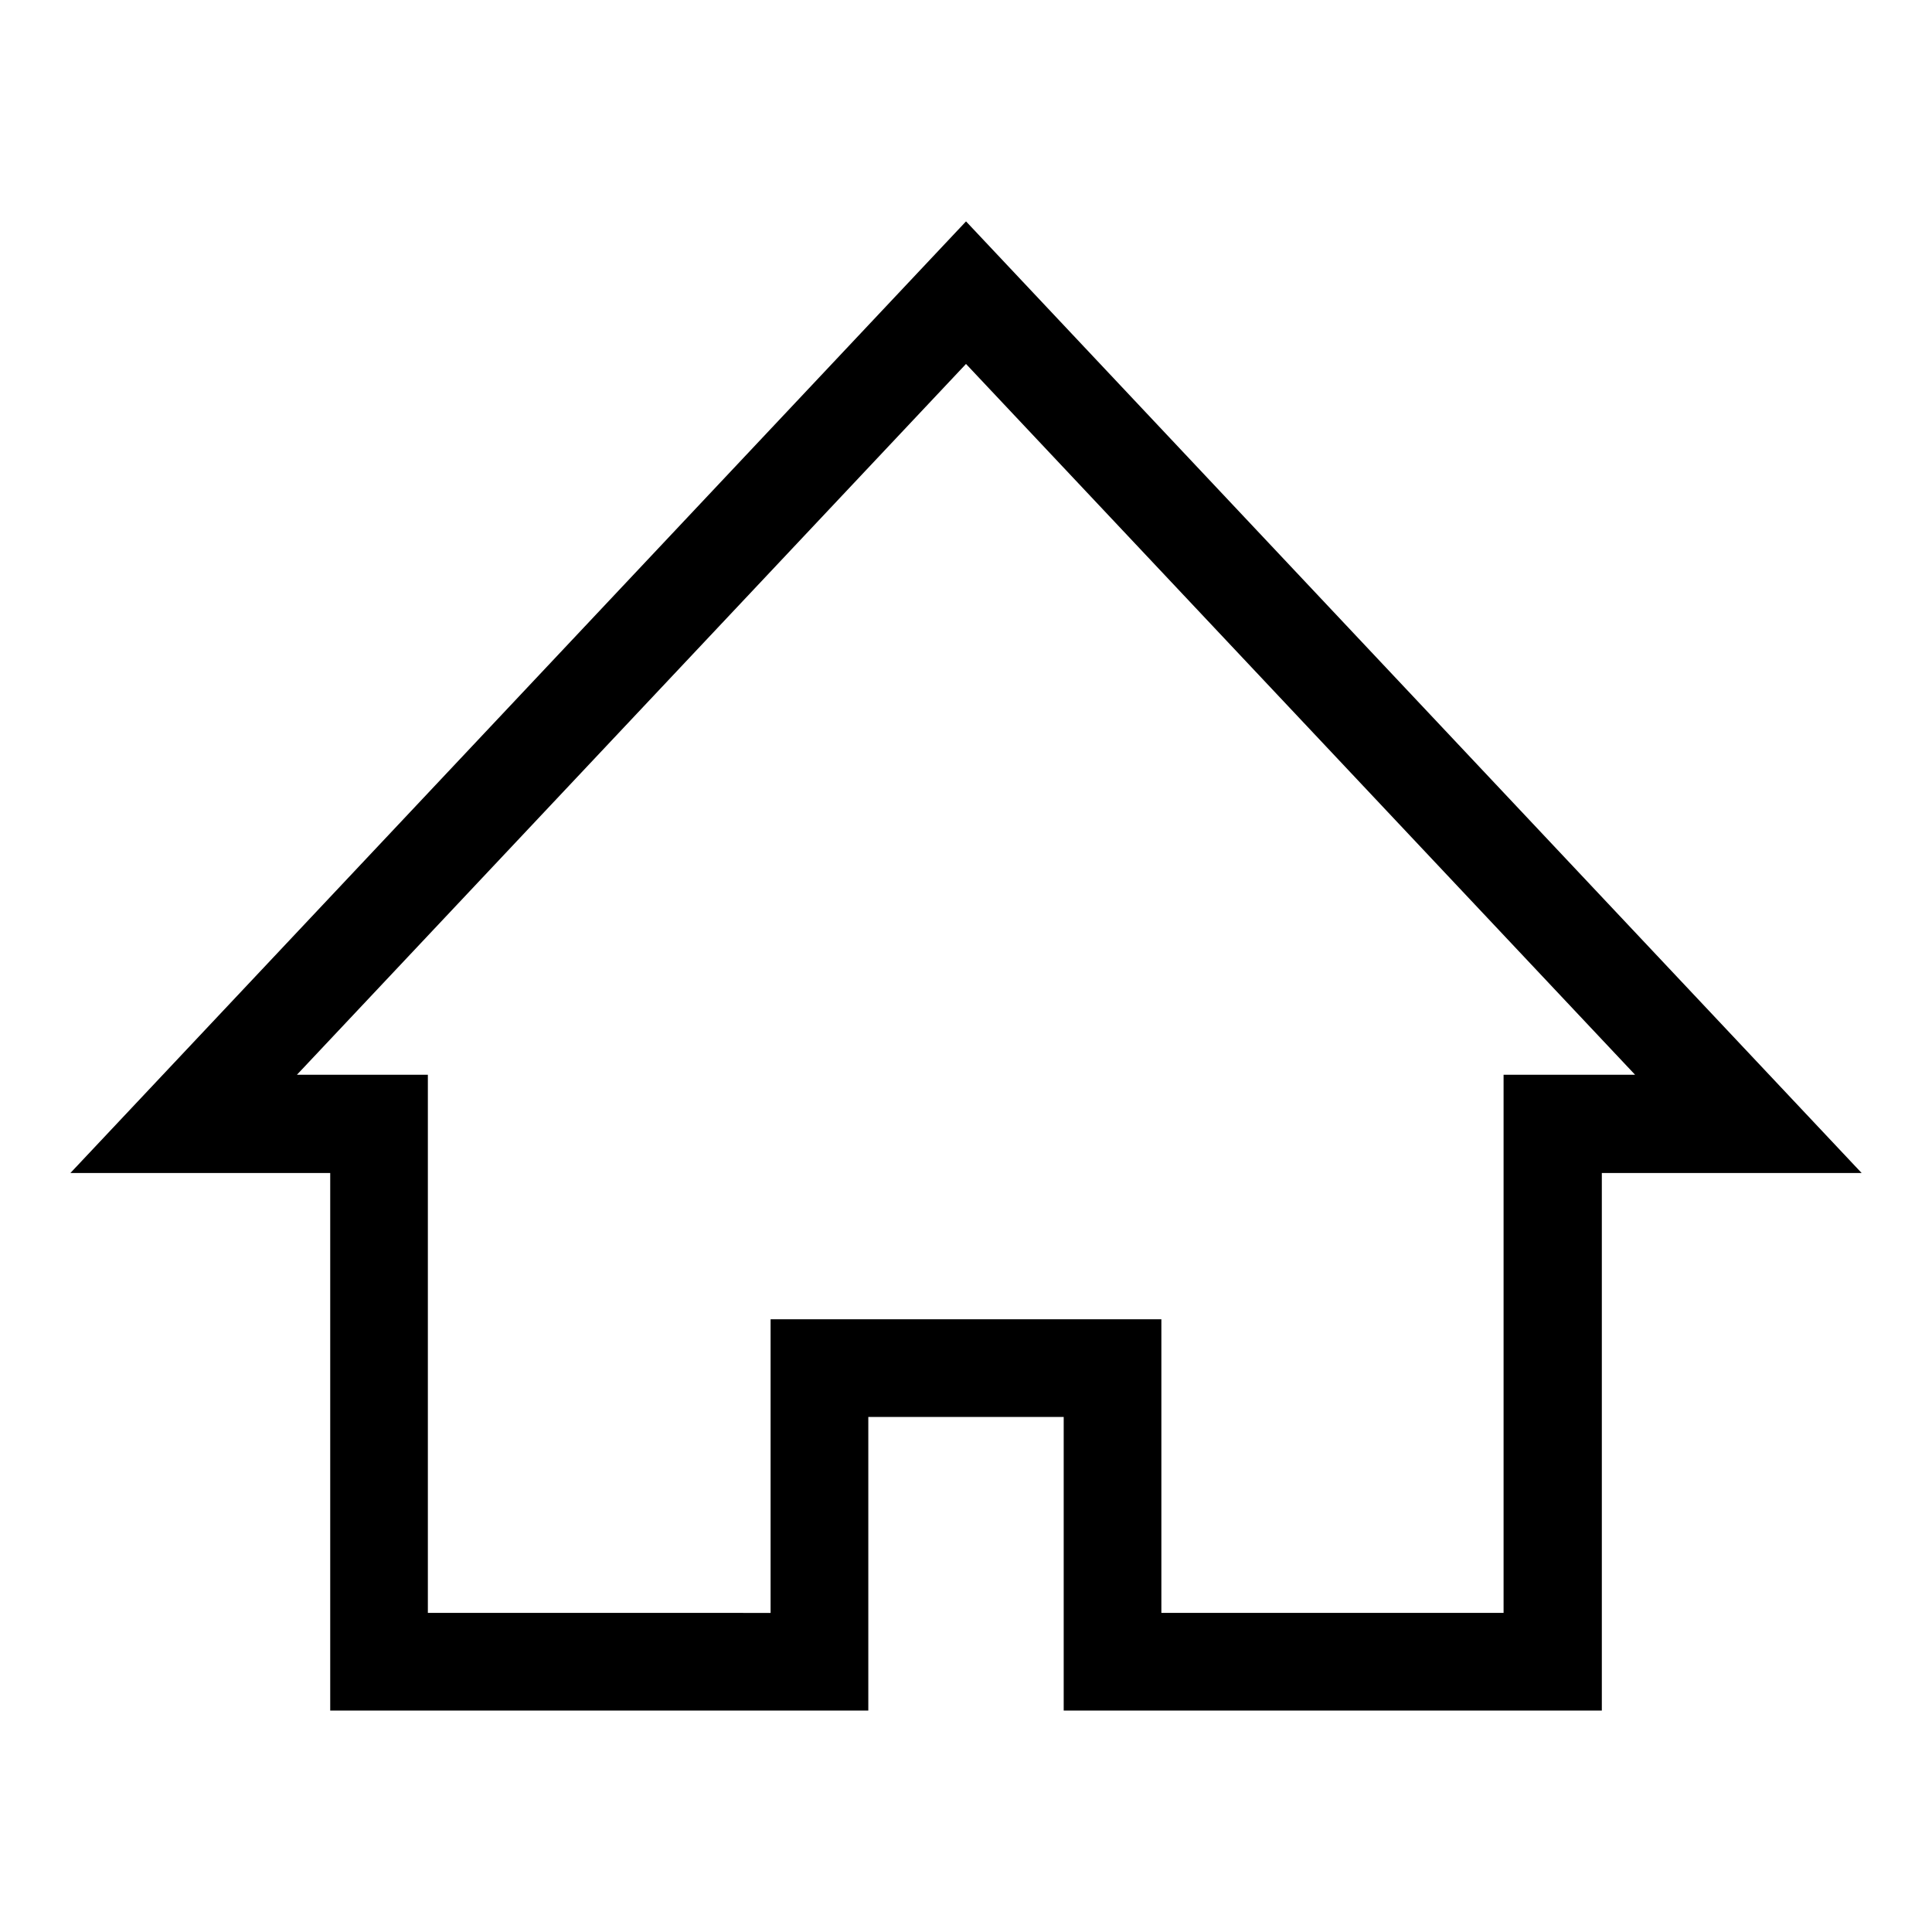
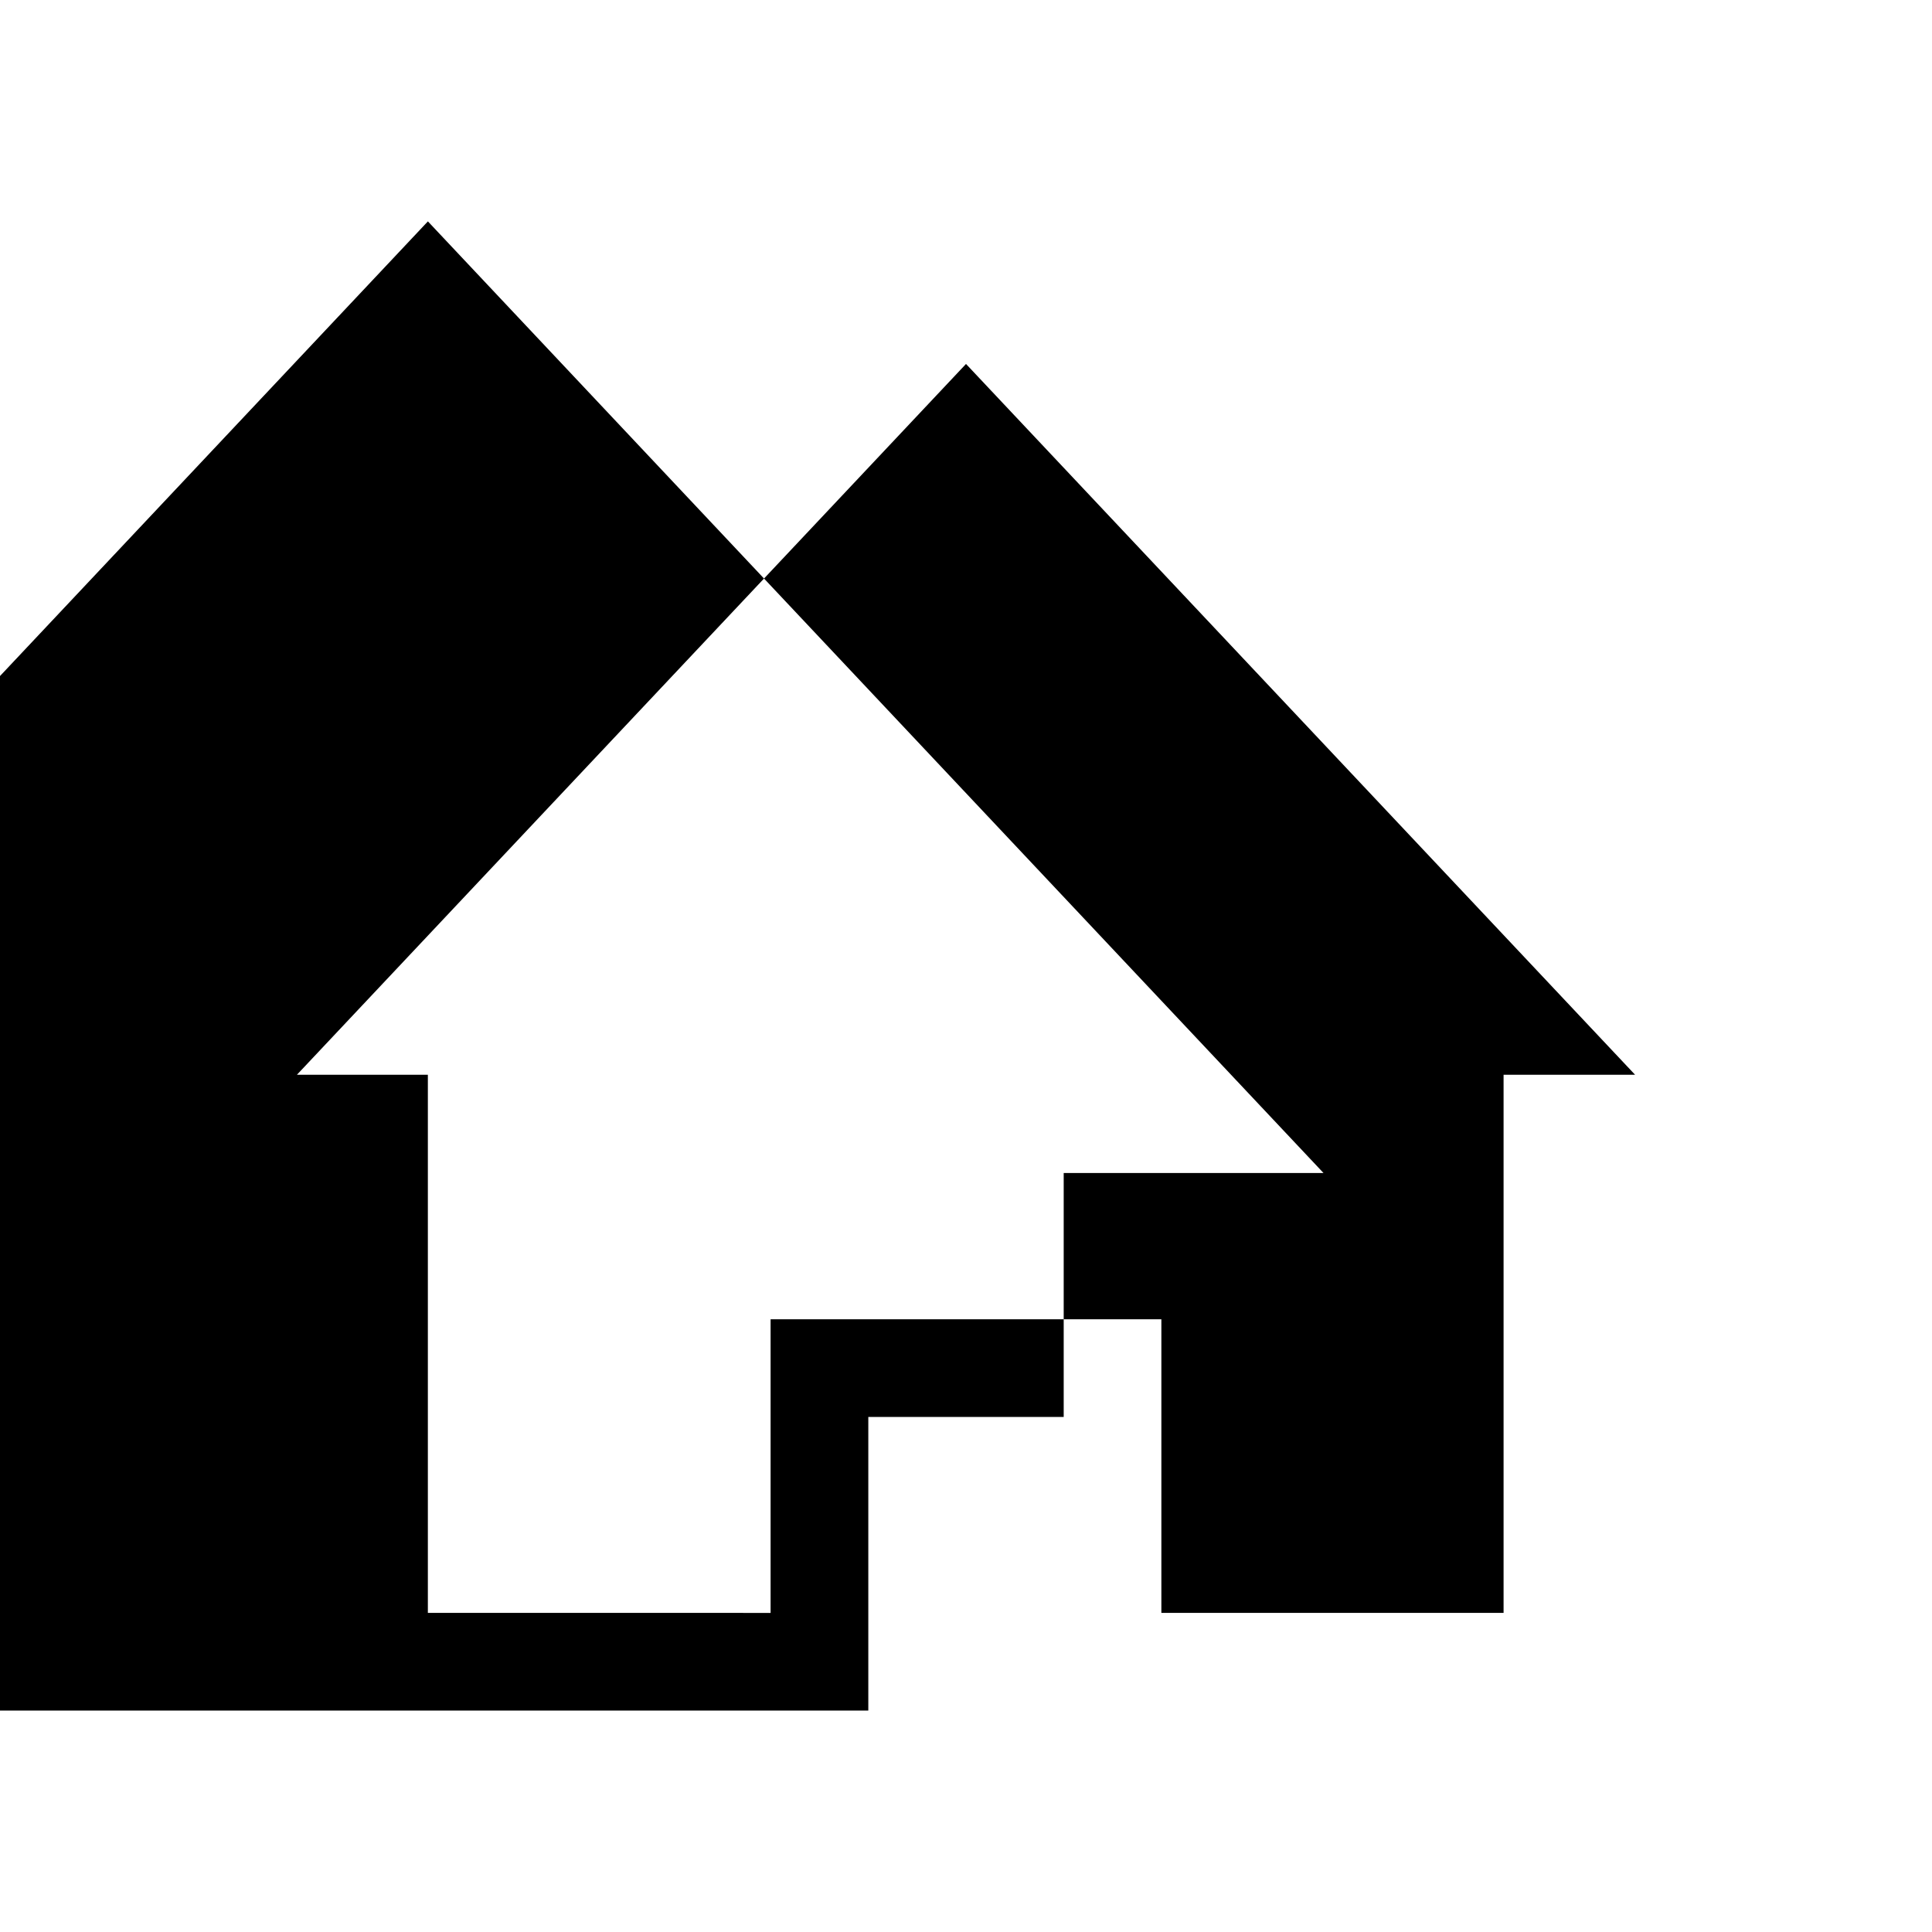
<svg xmlns="http://www.w3.org/2000/svg" fill="#000000" width="800px" height="800px" version="1.1" viewBox="144 144 512 512">
-   <path d="m374.11 597.32v-77.812h51.781v77.812h142.61v-142.46h68.855l-237.35-252.19-237.35 252.19h68.855v142.46zm-151.42-168.5 177.31-188.37 177.31 188.37h-34.848v142.61l-90.688 0.004v-77.812l-103.56 0.004v77.812l-90.828-0.004v-142.61z" />
+   <path d="m374.11 597.32v-77.812h51.781v77.812v-142.46h68.855l-237.35-252.19-237.35 252.19h68.855v142.46zm-151.42-168.5 177.31-188.37 177.31 188.37h-34.848v142.61l-90.688 0.004v-77.812l-103.56 0.004v77.812l-90.828-0.004v-142.61z" />
</svg>